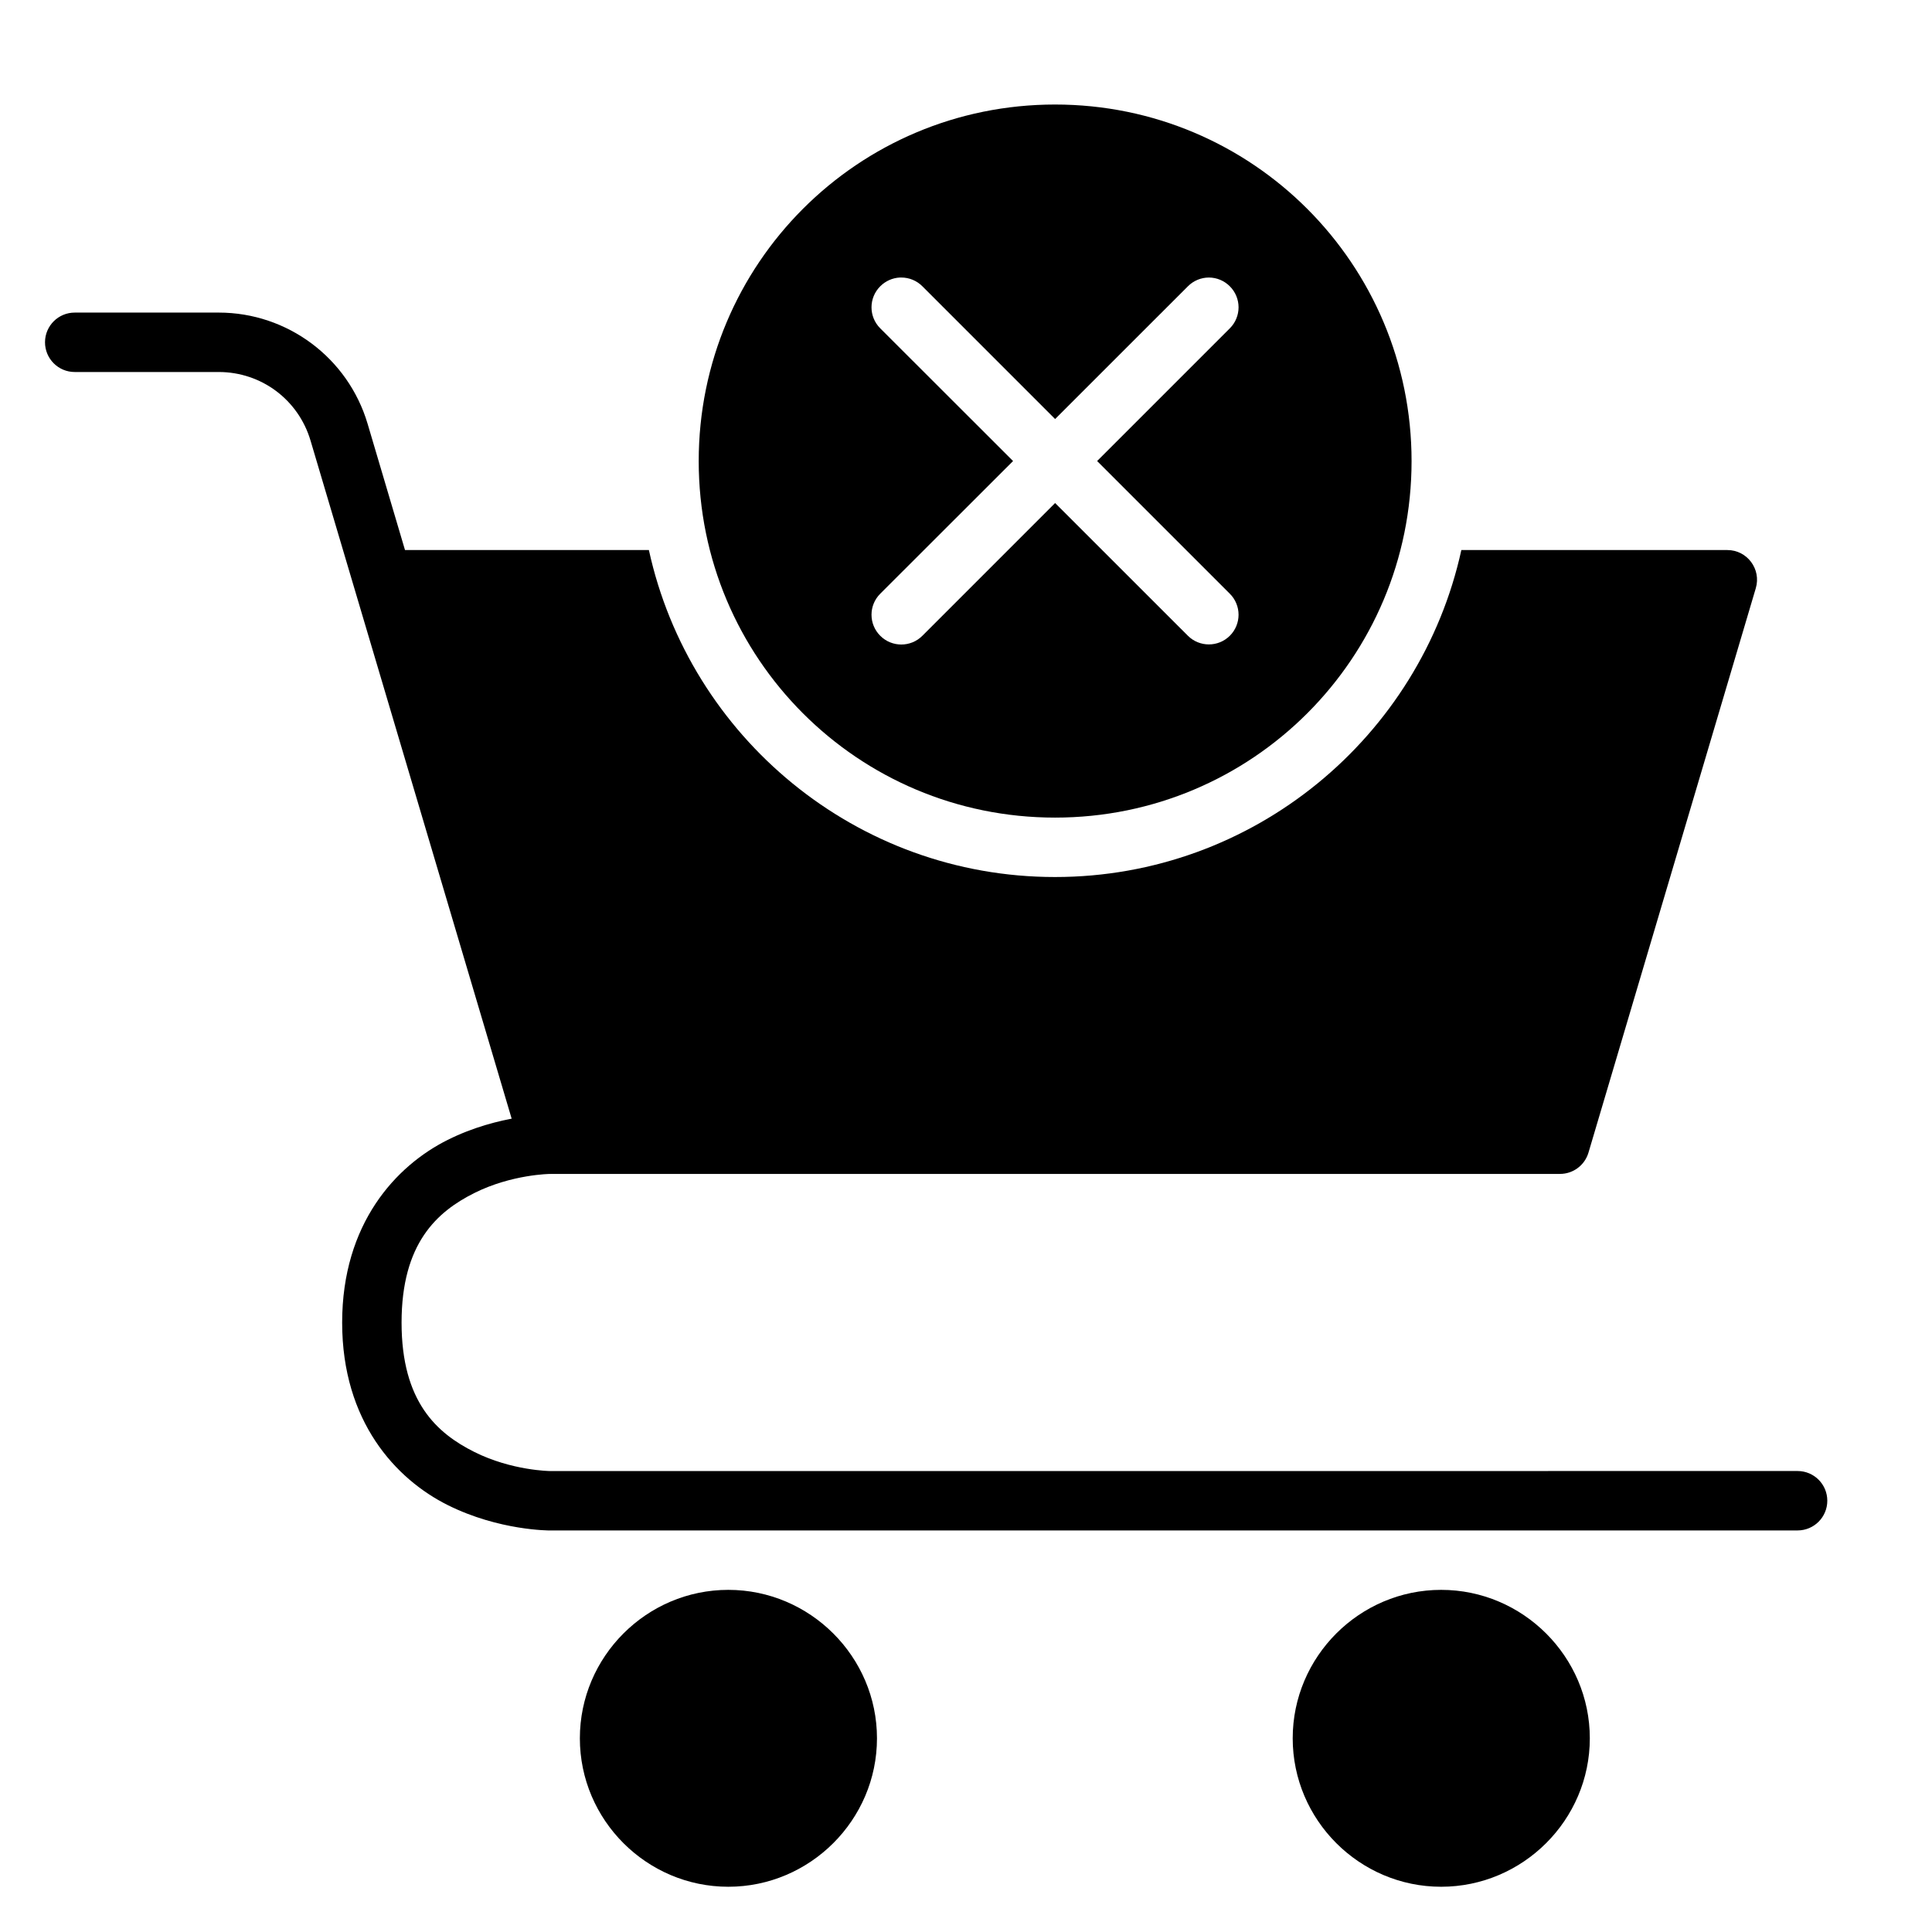
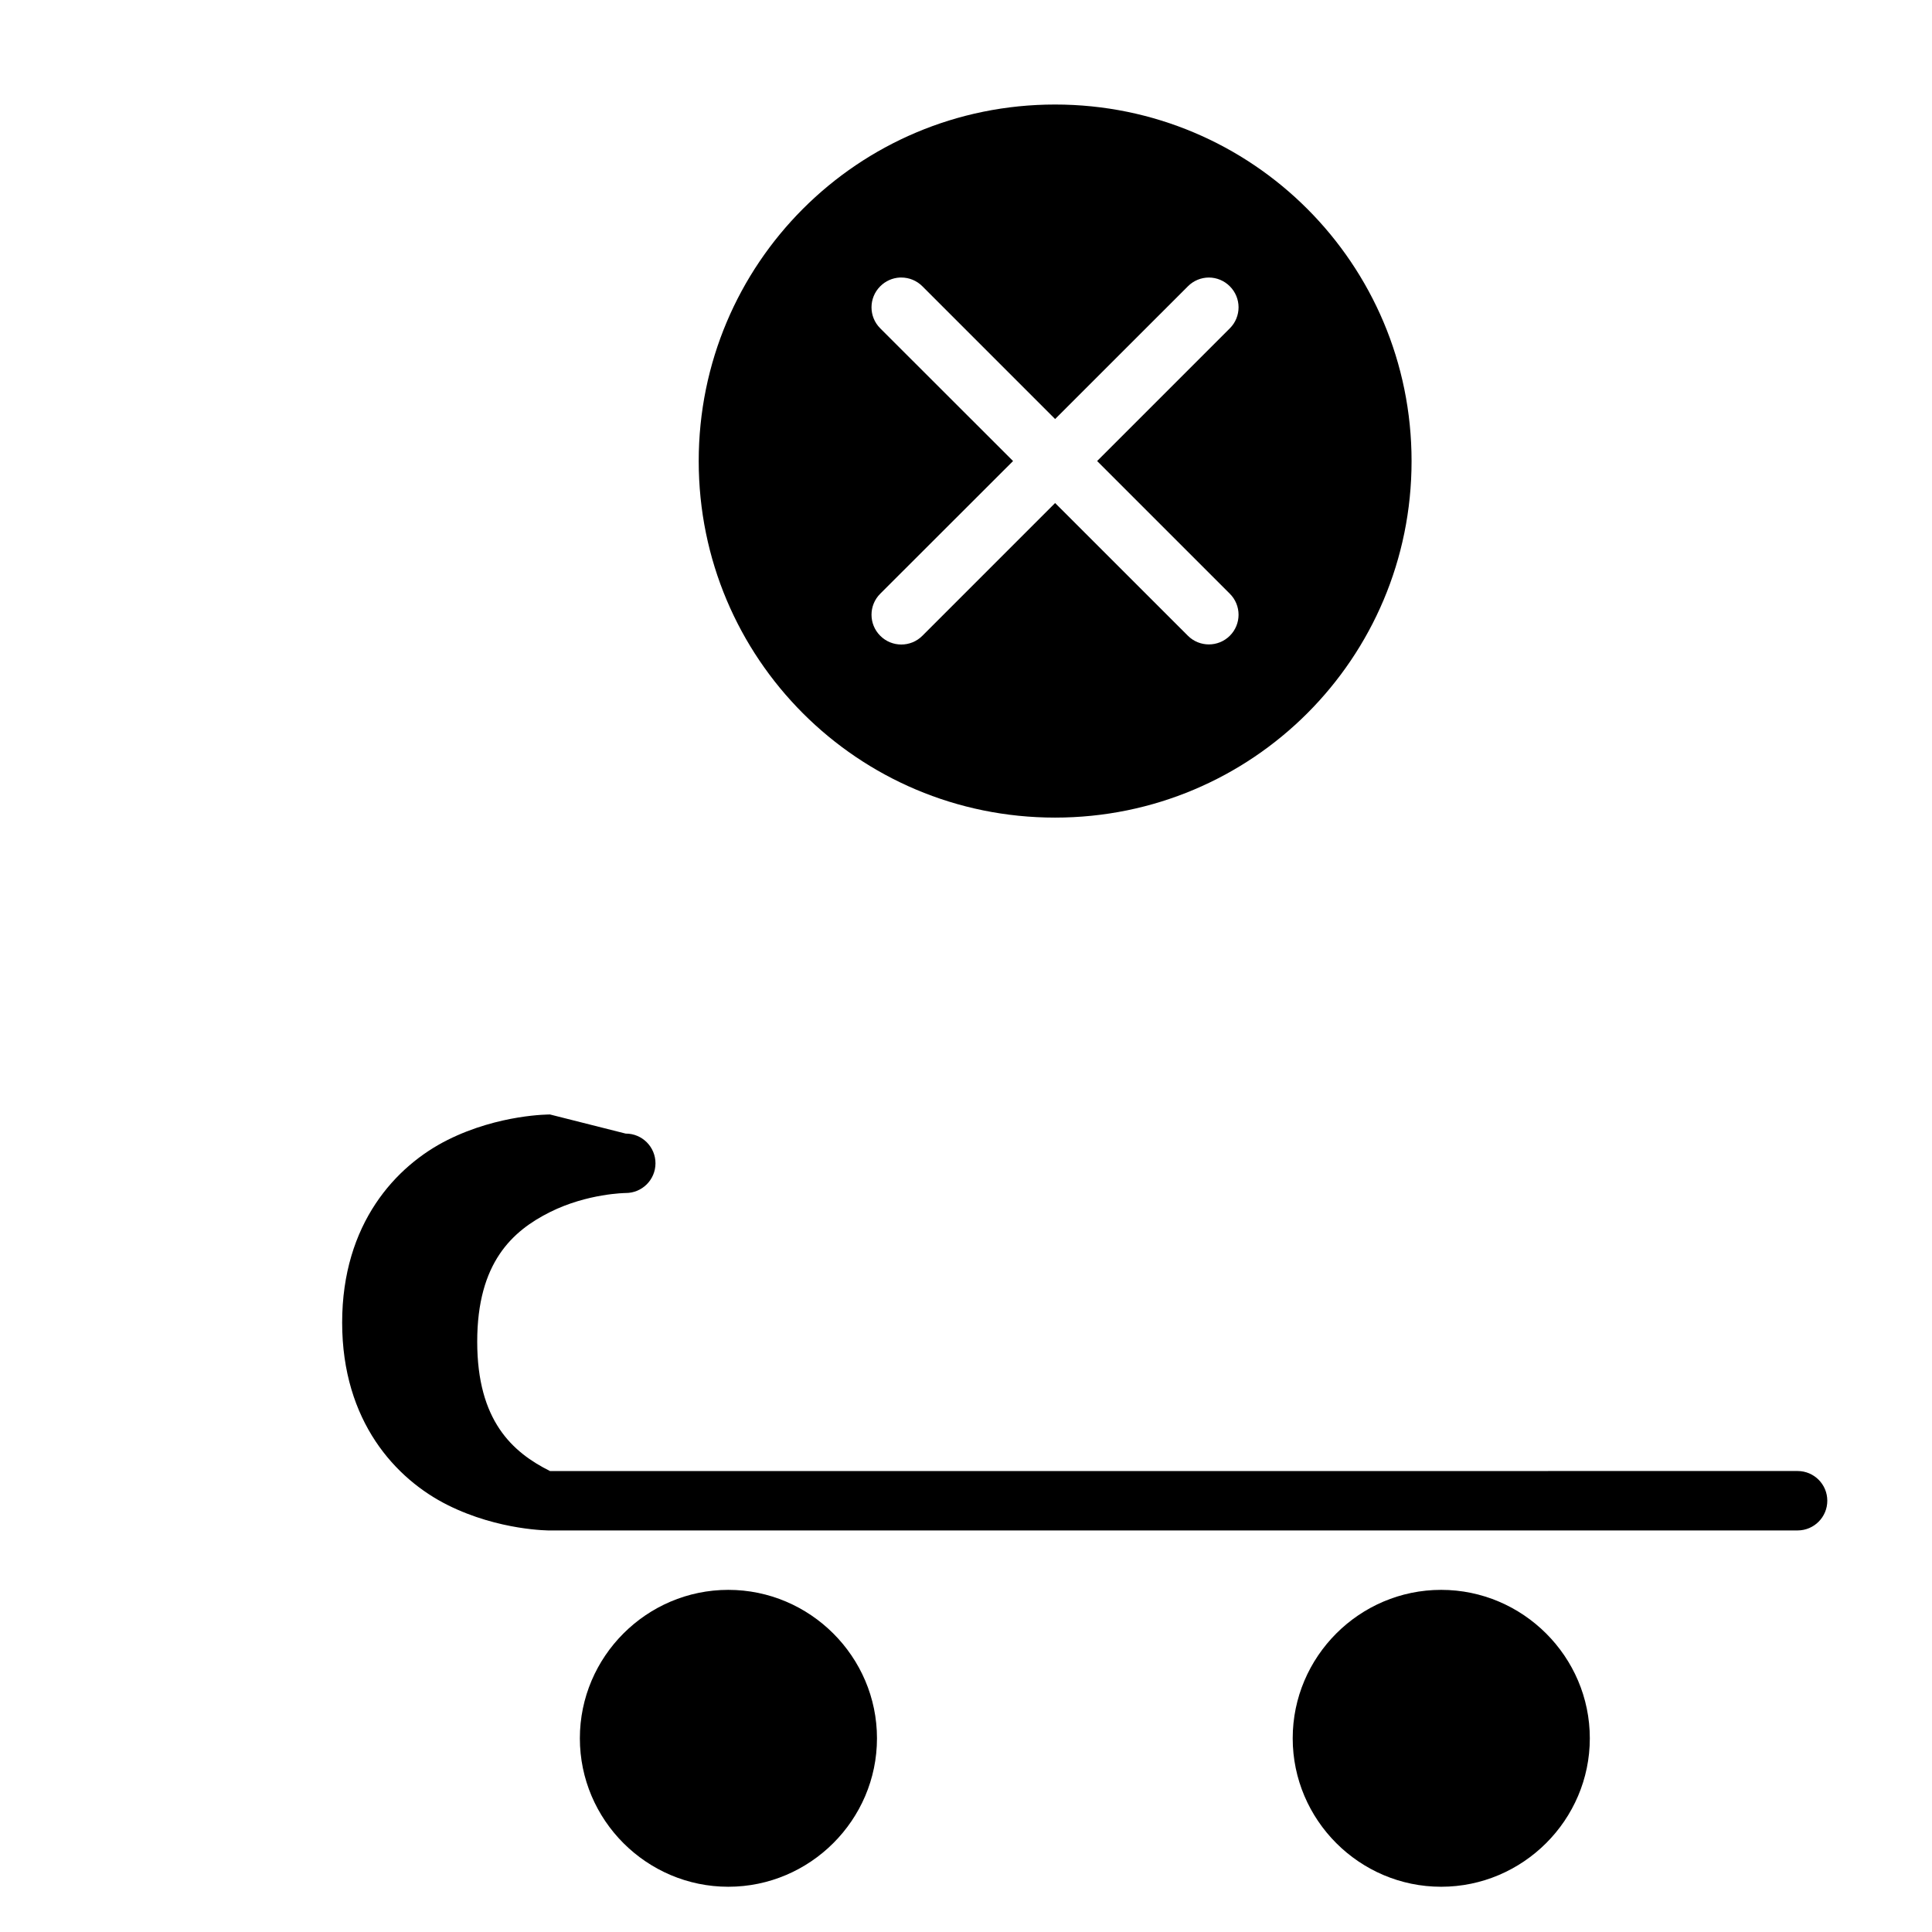
<svg xmlns="http://www.w3.org/2000/svg" fill="#000000" width="800px" height="800px" version="1.1" viewBox="144 144 512 512">
  <g>
-     <path d="m163.83 226.84c-4.348-0.016-7.887 3.492-7.902 7.844-0.016 4.371 3.531 7.918 7.902 7.902h38.129c11.305 0 21.129 7.352 24.34 18.188l55.965 188.68c0.984 3.324 4.019 5.621 7.488 5.644h267.66c3.488 0.004 6.559-2.297 7.551-5.644l44.34-149.57c1.496-5.047-2.285-10.121-7.551-10.117h-70.48c-10.832 49.48-55.008 86.652-107.69 86.652-52.68 0-96.805-37.172-107.62-86.652h-64.633l-9.914-33.469c-5.176-17.461-21.246-29.461-39.453-29.461z" />
-     <path d="m289.76 439.35s-13.453-0.102-27.137 6.742c-13.688 6.844-27.949 22.164-27.949 48.406 0 26.238 14.266 41.504 27.949 48.348 13.688 6.844 27.137 6.742 27.137 6.742l330.65-0.008c4.348-0.016 7.863-3.555 7.844-7.902-0.016-4.328-3.519-7.828-7.844-7.844l-330.65 0.008s-10.117-0.09-20.047-5.055c-9.93-4.965-19.293-13.293-19.293-34.285s9.363-29.379 19.293-34.344c9.93-4.965 20.047-5.055 20.047-5.055 4.348 0.016 7.887-3.496 7.902-7.844 0.016-4.371-3.531-7.922-7.902-7.902z" />
+     <path d="m289.76 439.35s-13.453-0.102-27.137 6.742c-13.688 6.844-27.949 22.164-27.949 48.406 0 26.238 14.266 41.504 27.949 48.348 13.688 6.844 27.137 6.742 27.137 6.742l330.65-0.008c4.348-0.016 7.863-3.555 7.844-7.902-0.016-4.328-3.519-7.828-7.844-7.844l-330.65 0.008c-9.93-4.965-19.293-13.293-19.293-34.285s9.363-29.379 19.293-34.344c9.93-4.965 20.047-5.055 20.047-5.055 4.348 0.016 7.887-3.496 7.902-7.844 0.016-4.371-3.531-7.922-7.902-7.902z" />
    <path d="m337.01 565.33c-21.645 0-39.34 17.695-39.34 39.34s17.695 39.34 39.34 39.34c21.645 0 39.398-17.695 39.398-39.34s-17.754-39.34-39.398-39.34z" />
    <path d="m525.92 565.33c-21.645 0-39.34 17.695-39.34 39.34s17.695 39.34 39.34 39.34 39.398-17.695 39.398-39.34-17.754-39.34-39.398-39.34z" />
    <path d="m423.6 171.7c-52.262 0-94.434 42.23-94.434 94.496 0 52.262 42.172 94.477 94.434 94.477 52.266 0 94.48-42.215 94.48-94.477 0-52.266-42.215-94.496-94.48-94.496zm-41.125 45.848c0.129-0.008 0.25 0 0.383 0 2.094 0 4.106 0.836 5.582 2.32l35.176 35.18 35.195-35.18c1.477-1.484 3.484-2.32 5.582-2.32 2.074 0.016 4.055 0.848 5.519 2.32 3.09 3.078 3.09 8.07 0 11.148l-35.164 35.164 35.164 35.16c3.09 3.078 3.09 8.07 0 11.148-3.07 3.051-8.031 3.051-11.102 0l-35.195-35.18-35.176 35.18c-3.078 3.09-8.086 3.09-11.164 0-3.09-3.078-3.09-8.07 0-11.148l35.195-35.16-35.195-35.164c-3.09-3.078-3.09-8.07 0-11.148 1.383-1.391 3.246-2.223 5.199-2.32z" />
  </g>
</svg>